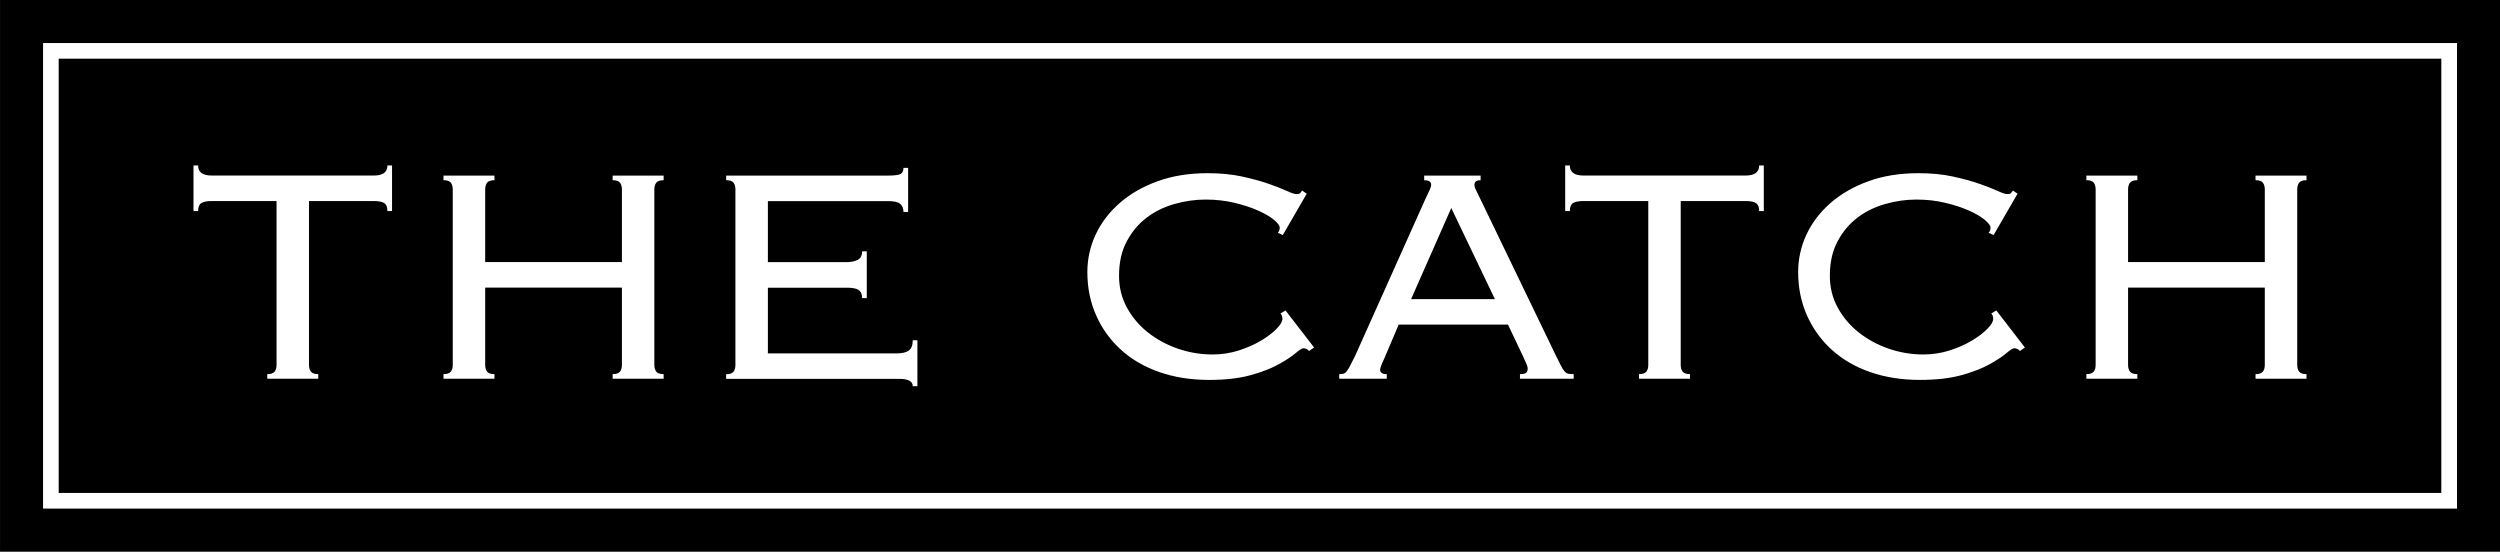
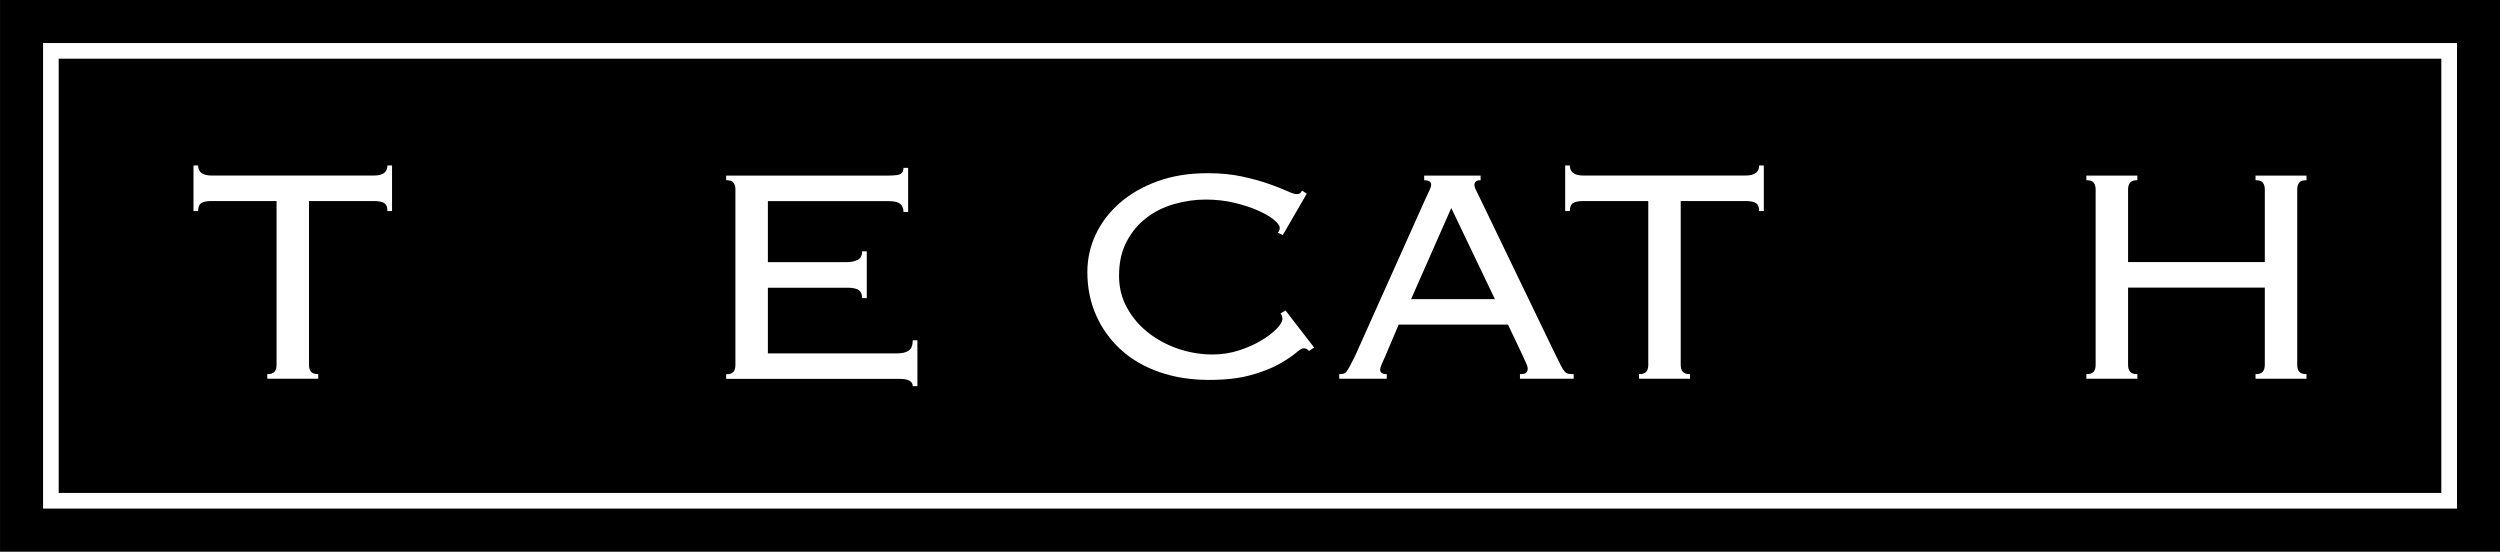
<svg xmlns="http://www.w3.org/2000/svg" id="Layer_2" data-name="Layer 2" viewBox="0 0 639.03 141">
  <rect x="0" y="0" width="639.03" height="141" fill="#808080" stroke="none" />
  <defs>
    <style>
      .cls-1 {
        fill: #fff;
      }
    </style>
  </defs>
  <g id="Layer_1-2" data-name="Layer 1">
    <g>
      <g>
        <rect x="249.02" y="-249.02" width="141" height="639.03" transform="translate(390.02 -249.02) rotate(90)" />
        <rect class="cls-1" x="260.02" y="-238.02" width="119" height="617.03" transform="translate(390.02 -249.02) rotate(90)" />
        <rect x="15" y="15" width="609.03" height="111" />
      </g>
      <g>
        <path class="cls-1" d="M68.32,95.63c.92,0,1.55-.21,1.88-.64.33-.43.49-1,.49-1.73v-41.87h-16.59c-1.25,0-2.14.18-2.67.54-.53.36-.79,1.04-.79,2.02h-1.18v-11.65h1.18c0,1.71,1.15,2.57,3.46,2.57h41.47c2.3,0,3.46-.86,3.46-2.57h1.18v11.65h-1.18c0-.99-.26-1.66-.79-2.02-.53-.36-1.42-.54-2.67-.54h-16.59v41.87c0,.73.16,1.3.49,1.73.33.43.95.64,1.88.64v1.18h-13.03v-1.18Z" />
-         <path class="cls-1" d="M167.26,93.26c0,.73.16,1.3.49,1.73.33.43.95.64,1.88.64v1.18h-13.03v-1.18c.92,0,1.55-.21,1.88-.64.33-.43.49-1,.49-1.73v-19.75h-34.95v19.75c0,.73.16,1.3.49,1.73.33.43.95.64,1.88.64v1.18h-13.03v-1.18c.92,0,1.55-.21,1.88-.64.33-.43.49-1,.49-1.73v-44.83c0-.72-.17-1.3-.49-1.73-.33-.43-.95-.64-1.88-.64v-1.18h13.03v1.18c-.92,0-1.55.21-1.88.64-.33.43-.49,1-.49,1.73v18.56h34.95v-18.56c0-.72-.17-1.3-.49-1.73-.33-.43-.96-.64-1.88-.64v-1.18h13.03v1.18c-.92,0-1.55.21-1.88.64-.33.43-.49,1-.49,1.73v44.83Z" />
        <path class="cls-1" d="M187.99,48.43c0-.72-.17-1.3-.49-1.73-.33-.43-.96-.64-1.88-.64v-1.18h41.37c1.71,0,2.8-.15,3.26-.44.46-.3.69-.81.69-1.53h1.19v11.26h-1.19c0-.85-.26-1.53-.79-2.02-.53-.49-1.55-.74-3.06-.74h-30.81v15.6h20.04c1.19,0,2.16-.2,2.91-.59.76-.4,1.14-1.12,1.14-2.17h1.19v11.95h-1.19c0-.99-.3-1.68-.89-2.07-.59-.4-1.58-.59-2.96-.59h-20.24v16.79h32.98c1.38,0,2.4-.25,3.06-.74.66-.49.99-1.37.99-2.62h1.19v11.75h-1.19c0-1.25-1.15-1.88-3.46-1.88h-44.24v-1.18c.92,0,1.55-.21,1.88-.64.33-.43.49-1,.49-1.73v-44.83Z" />
-         <path class="cls-1" d="M334.62,89.71c-.4-.46-.89-.69-1.48-.69-.33,0-1,.43-2.02,1.29-1.02.86-2.47,1.81-4.34,2.84-1.88,1.04-4.26,1.96-7.16,2.76-2.9.8-6.42,1.2-10.57,1.2-4.61,0-8.82-.66-12.64-1.98-3.82-1.32-7.09-3.21-9.83-5.68-2.73-2.47-4.86-5.4-6.37-8.79-1.51-3.39-2.27-7.09-2.27-11.11,0-3.36.71-6.55,2.12-9.58,1.41-3.03,3.46-5.71,6.12-8.05,2.67-2.34,5.89-4.2,9.68-5.58,3.79-1.38,8.05-2.07,12.79-2.07,3.29,0,6.22.28,8.79.84,2.57.56,4.8,1.17,6.71,1.83,1.91.66,3.47,1.27,4.69,1.83,1.22.56,2.06.84,2.52.84.53,0,.85-.08.99-.25.13-.16.3-.38.49-.64l1.18.79-6.12,10.57-1.28-.59c.33-.33.49-.76.49-1.28s-.49-1.2-1.48-2.02c-.99-.82-2.34-1.61-4.05-2.37-1.71-.76-3.72-1.42-6.02-1.97-2.3-.56-4.77-.84-7.41-.84s-5.28.38-7.95,1.13c-2.67.76-5.04,1.92-7.11,3.5-2.07,1.58-3.77,3.59-5.08,6.06-1.32,2.46-1.97,5.4-1.97,8.81,0,2.96.67,5.66,2.02,8.13,1.35,2.46,3.14,4.58,5.38,6.35,2.24,1.77,4.79,3.15,7.65,4.14,2.86.98,5.81,1.48,8.84,1.48,2.37,0,4.62-.35,6.76-1.04,2.14-.69,4.03-1.53,5.68-2.52,1.64-.99,2.96-1.99,3.95-3.01.99-1.02,1.48-1.86,1.48-2.52,0-.59-.17-1.05-.49-1.38l1.28-.79,7.31,9.48-1.28.89Z" />
+         <path class="cls-1" d="M334.62,89.71c-.4-.46-.89-.69-1.48-.69-.33,0-1,.43-2.02,1.29-1.02.86-2.47,1.81-4.34,2.84-1.88,1.04-4.26,1.96-7.16,2.76-2.9.8-6.42,1.2-10.57,1.2-4.61,0-8.82-.66-12.64-1.98-3.82-1.32-7.09-3.21-9.83-5.68-2.73-2.47-4.86-5.4-6.37-8.79-1.51-3.39-2.27-7.09-2.27-11.11,0-3.36.71-6.55,2.12-9.58,1.41-3.03,3.46-5.71,6.12-8.05,2.67-2.34,5.89-4.2,9.68-5.58,3.79-1.38,8.05-2.07,12.79-2.07,3.29,0,6.22.28,8.79.84,2.57.56,4.8,1.17,6.71,1.83,1.91.66,3.47,1.27,4.69,1.83,1.22.56,2.06.84,2.52.84.53,0,.85-.08.99-.25.13-.16.3-.38.49-.64l1.18.79-6.12,10.57-1.28-.59c.33-.33.49-.76.49-1.28s-.49-1.2-1.48-2.02c-.99-.82-2.34-1.61-4.05-2.37-1.71-.76-3.72-1.42-6.02-1.97-2.3-.56-4.77-.84-7.41-.84s-5.28.38-7.95,1.13c-2.67.76-5.04,1.92-7.11,3.5-2.07,1.58-3.77,3.59-5.08,6.06-1.32,2.46-1.97,5.4-1.97,8.81,0,2.96.67,5.66,2.02,8.13,1.35,2.46,3.14,4.58,5.38,6.35,2.24,1.77,4.79,3.15,7.65,4.14,2.86.98,5.81,1.48,8.84,1.48,2.37,0,4.62-.35,6.76-1.04,2.14-.69,4.03-1.53,5.68-2.52,1.64-.99,2.96-1.99,3.95-3.01.99-1.02,1.48-1.86,1.48-2.52,0-.59-.17-1.05-.49-1.38l1.28-.79,7.31,9.48-1.28.89" />
        <path class="cls-1" d="M354.17,90.89c-.26.59-.56,1.25-.89,1.97-.33.72-.49,1.28-.49,1.68,0,.72.56,1.09,1.68,1.09v1.18h-12.15v-1.18c.4,0,.74-.03,1.04-.1.3-.07.58-.26.84-.59.26-.33.56-.81.89-1.43.33-.62.76-1.46,1.28-2.52l17.87-39.89c.53-1.12.92-1.96,1.18-2.52.26-.56.4-1,.4-1.33,0-.79-.59-1.18-1.78-1.18v-1.18h14.42v1.18c-1.05,0-1.58.39-1.58,1.18,0,.4.16.91.49,1.53.33.63.76,1.5,1.28,2.62l18.96,39.3c.59,1.19,1.05,2.11,1.38,2.76.33.66.64,1.15.94,1.48.3.33.61.53.94.59.33.07.79.1,1.38.1v1.18h-13.73v-1.18c.79,0,1.32-.11,1.58-.35.26-.23.4-.58.4-1.04,0-.33-.08-.67-.25-1.04-.17-.36-.51-1.14-1.04-2.32l-3.75-7.9h-27.94l-3.36,7.9ZM382.12,76.47l-11.16-23.3-10.27,23.3h21.43Z" />
        <path class="cls-1" d="M418.95,95.63c.92,0,1.55-.21,1.88-.64.33-.43.49-1,.49-1.73v-41.87h-16.59c-1.25,0-2.14.18-2.67.54-.53.36-.79,1.04-.79,2.02h-1.19v-11.65h1.19c0,1.71,1.15,2.57,3.46,2.57h41.47c2.3,0,3.46-.86,3.46-2.57h1.19v11.65h-1.19c0-.99-.26-1.66-.79-2.02-.53-.36-1.42-.54-2.67-.54h-16.59v41.87c0,.73.16,1.3.49,1.73.33.43.95.64,1.88.64v1.18h-13.03v-1.18Z" />
-         <path class="cls-1" d="M516.31,89.71c-.4-.46-.89-.69-1.48-.69-.33,0-1,.43-2.02,1.29-1.02.86-2.47,1.81-4.34,2.84-1.88,1.04-4.26,1.96-7.16,2.76-2.9.8-6.42,1.2-10.57,1.2-4.61,0-8.82-.66-12.64-1.98-3.82-1.32-7.09-3.21-9.83-5.68-2.73-2.47-4.86-5.4-6.37-8.79-1.51-3.39-2.27-7.09-2.27-11.11,0-3.36.71-6.55,2.12-9.58,1.41-3.03,3.46-5.71,6.12-8.05,2.67-2.34,5.89-4.2,9.68-5.58,3.79-1.38,8.05-2.07,12.79-2.07,3.29,0,6.22.28,8.79.84,2.57.56,4.8,1.17,6.71,1.83,1.91.66,3.47,1.27,4.69,1.83,1.22.56,2.06.84,2.52.84.53,0,.85-.08.99-.25.13-.16.3-.38.49-.64l1.18.79-6.12,10.57-1.28-.59c.33-.33.49-.76.49-1.28s-.49-1.2-1.48-2.02c-.99-.82-2.34-1.61-4.05-2.37-1.71-.76-3.72-1.42-6.02-1.97-2.3-.56-4.77-.84-7.41-.84s-5.28.38-7.95,1.13c-2.67.76-5.04,1.92-7.11,3.5-2.07,1.58-3.77,3.59-5.08,6.06-1.32,2.46-1.97,5.4-1.97,8.81,0,2.96.67,5.66,2.02,8.13,1.35,2.46,3.14,4.58,5.38,6.35,2.24,1.77,4.79,3.15,7.65,4.14,2.86.98,5.81,1.48,8.84,1.48,2.37,0,4.62-.35,6.76-1.04,2.14-.69,4.03-1.53,5.68-2.52,1.64-.99,2.96-1.99,3.95-3.01.99-1.02,1.48-1.86,1.48-2.52,0-.59-.17-1.05-.49-1.38l1.28-.79,7.31,9.48-1.28.89Z" />
        <path class="cls-1" d="M587.2,93.26c0,.73.16,1.3.49,1.73.33.43.95.64,1.88.64v1.18h-13.03v-1.18c.92,0,1.55-.21,1.88-.64.33-.43.49-1,.49-1.73v-19.75h-34.95v19.75c0,.73.16,1.3.49,1.73.33.43.95.64,1.88.64v1.18h-13.03v-1.18c.92,0,1.55-.21,1.88-.64.33-.43.49-1,.49-1.73v-44.83c0-.72-.17-1.3-.49-1.73-.33-.43-.96-.64-1.88-.64v-1.18h13.03v1.18c-.92,0-1.55.21-1.88.64-.33.43-.49,1-.49,1.73v18.56h34.95v-18.56c0-.72-.17-1.3-.49-1.73-.33-.43-.96-.64-1.88-.64v-1.18h13.03v1.18c-.92,0-1.55.21-1.88.64-.33.43-.49,1-.49,1.73v44.83Z" />
      </g>
    </g>
  </g>
</svg>